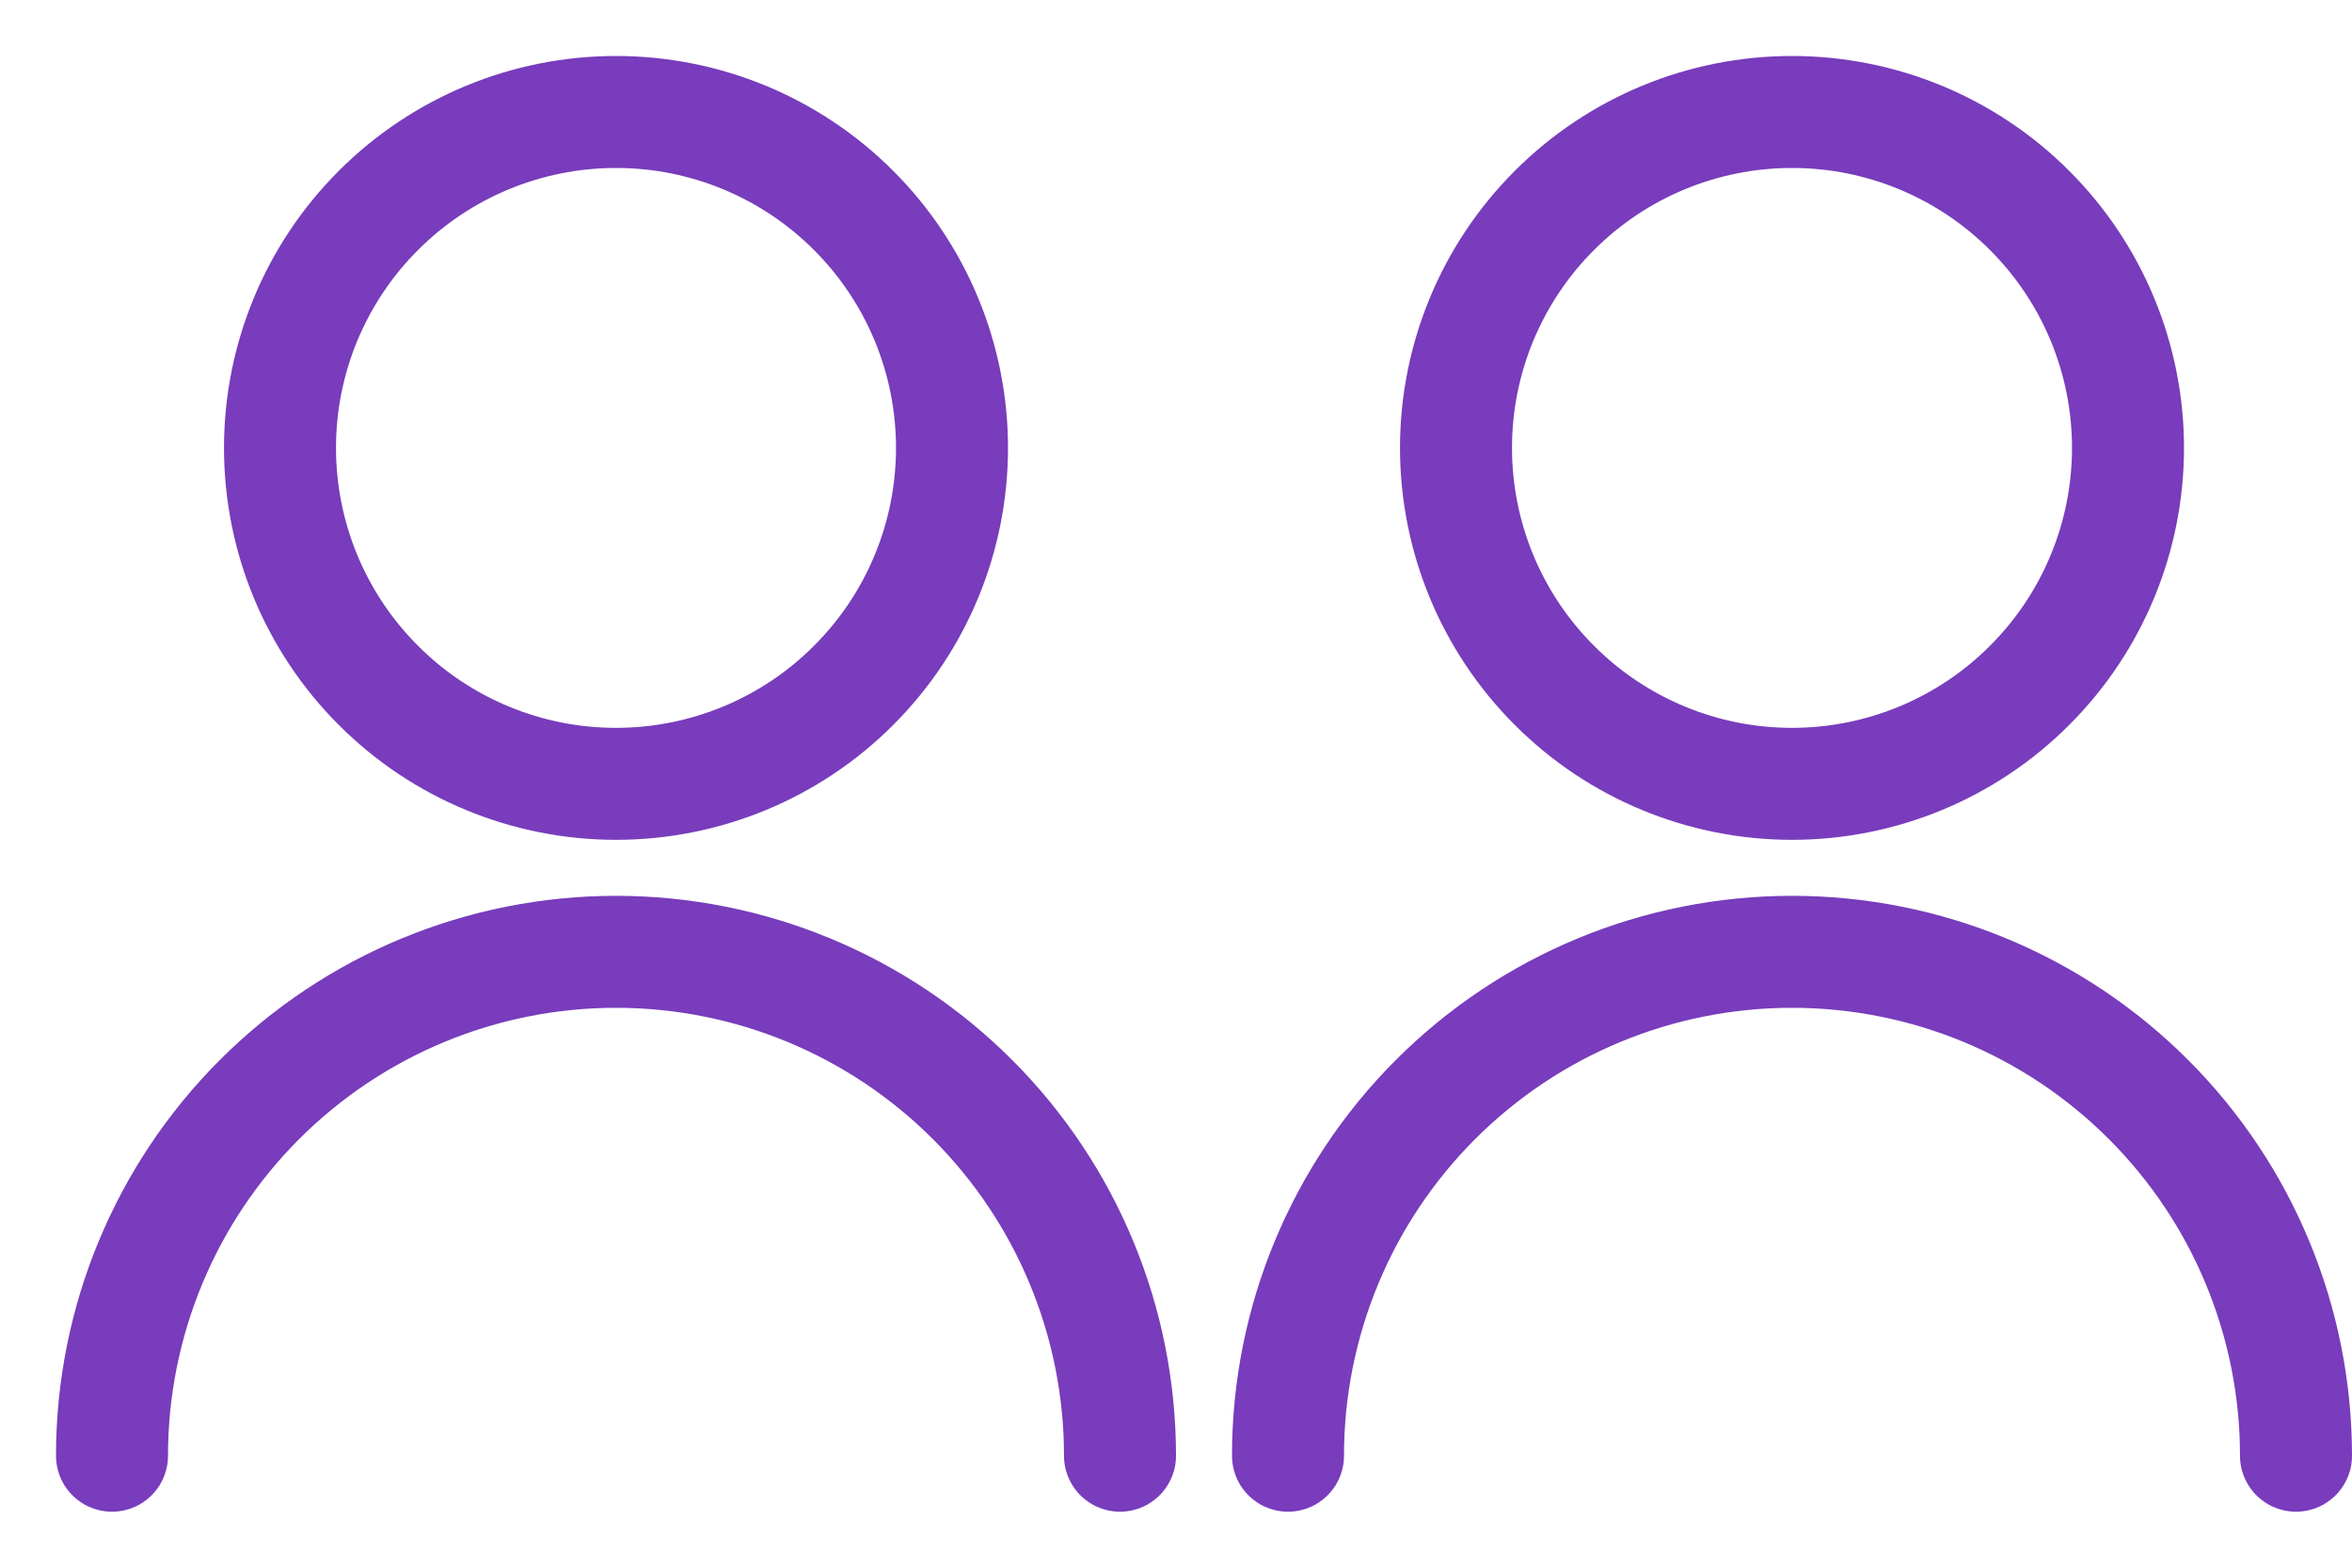
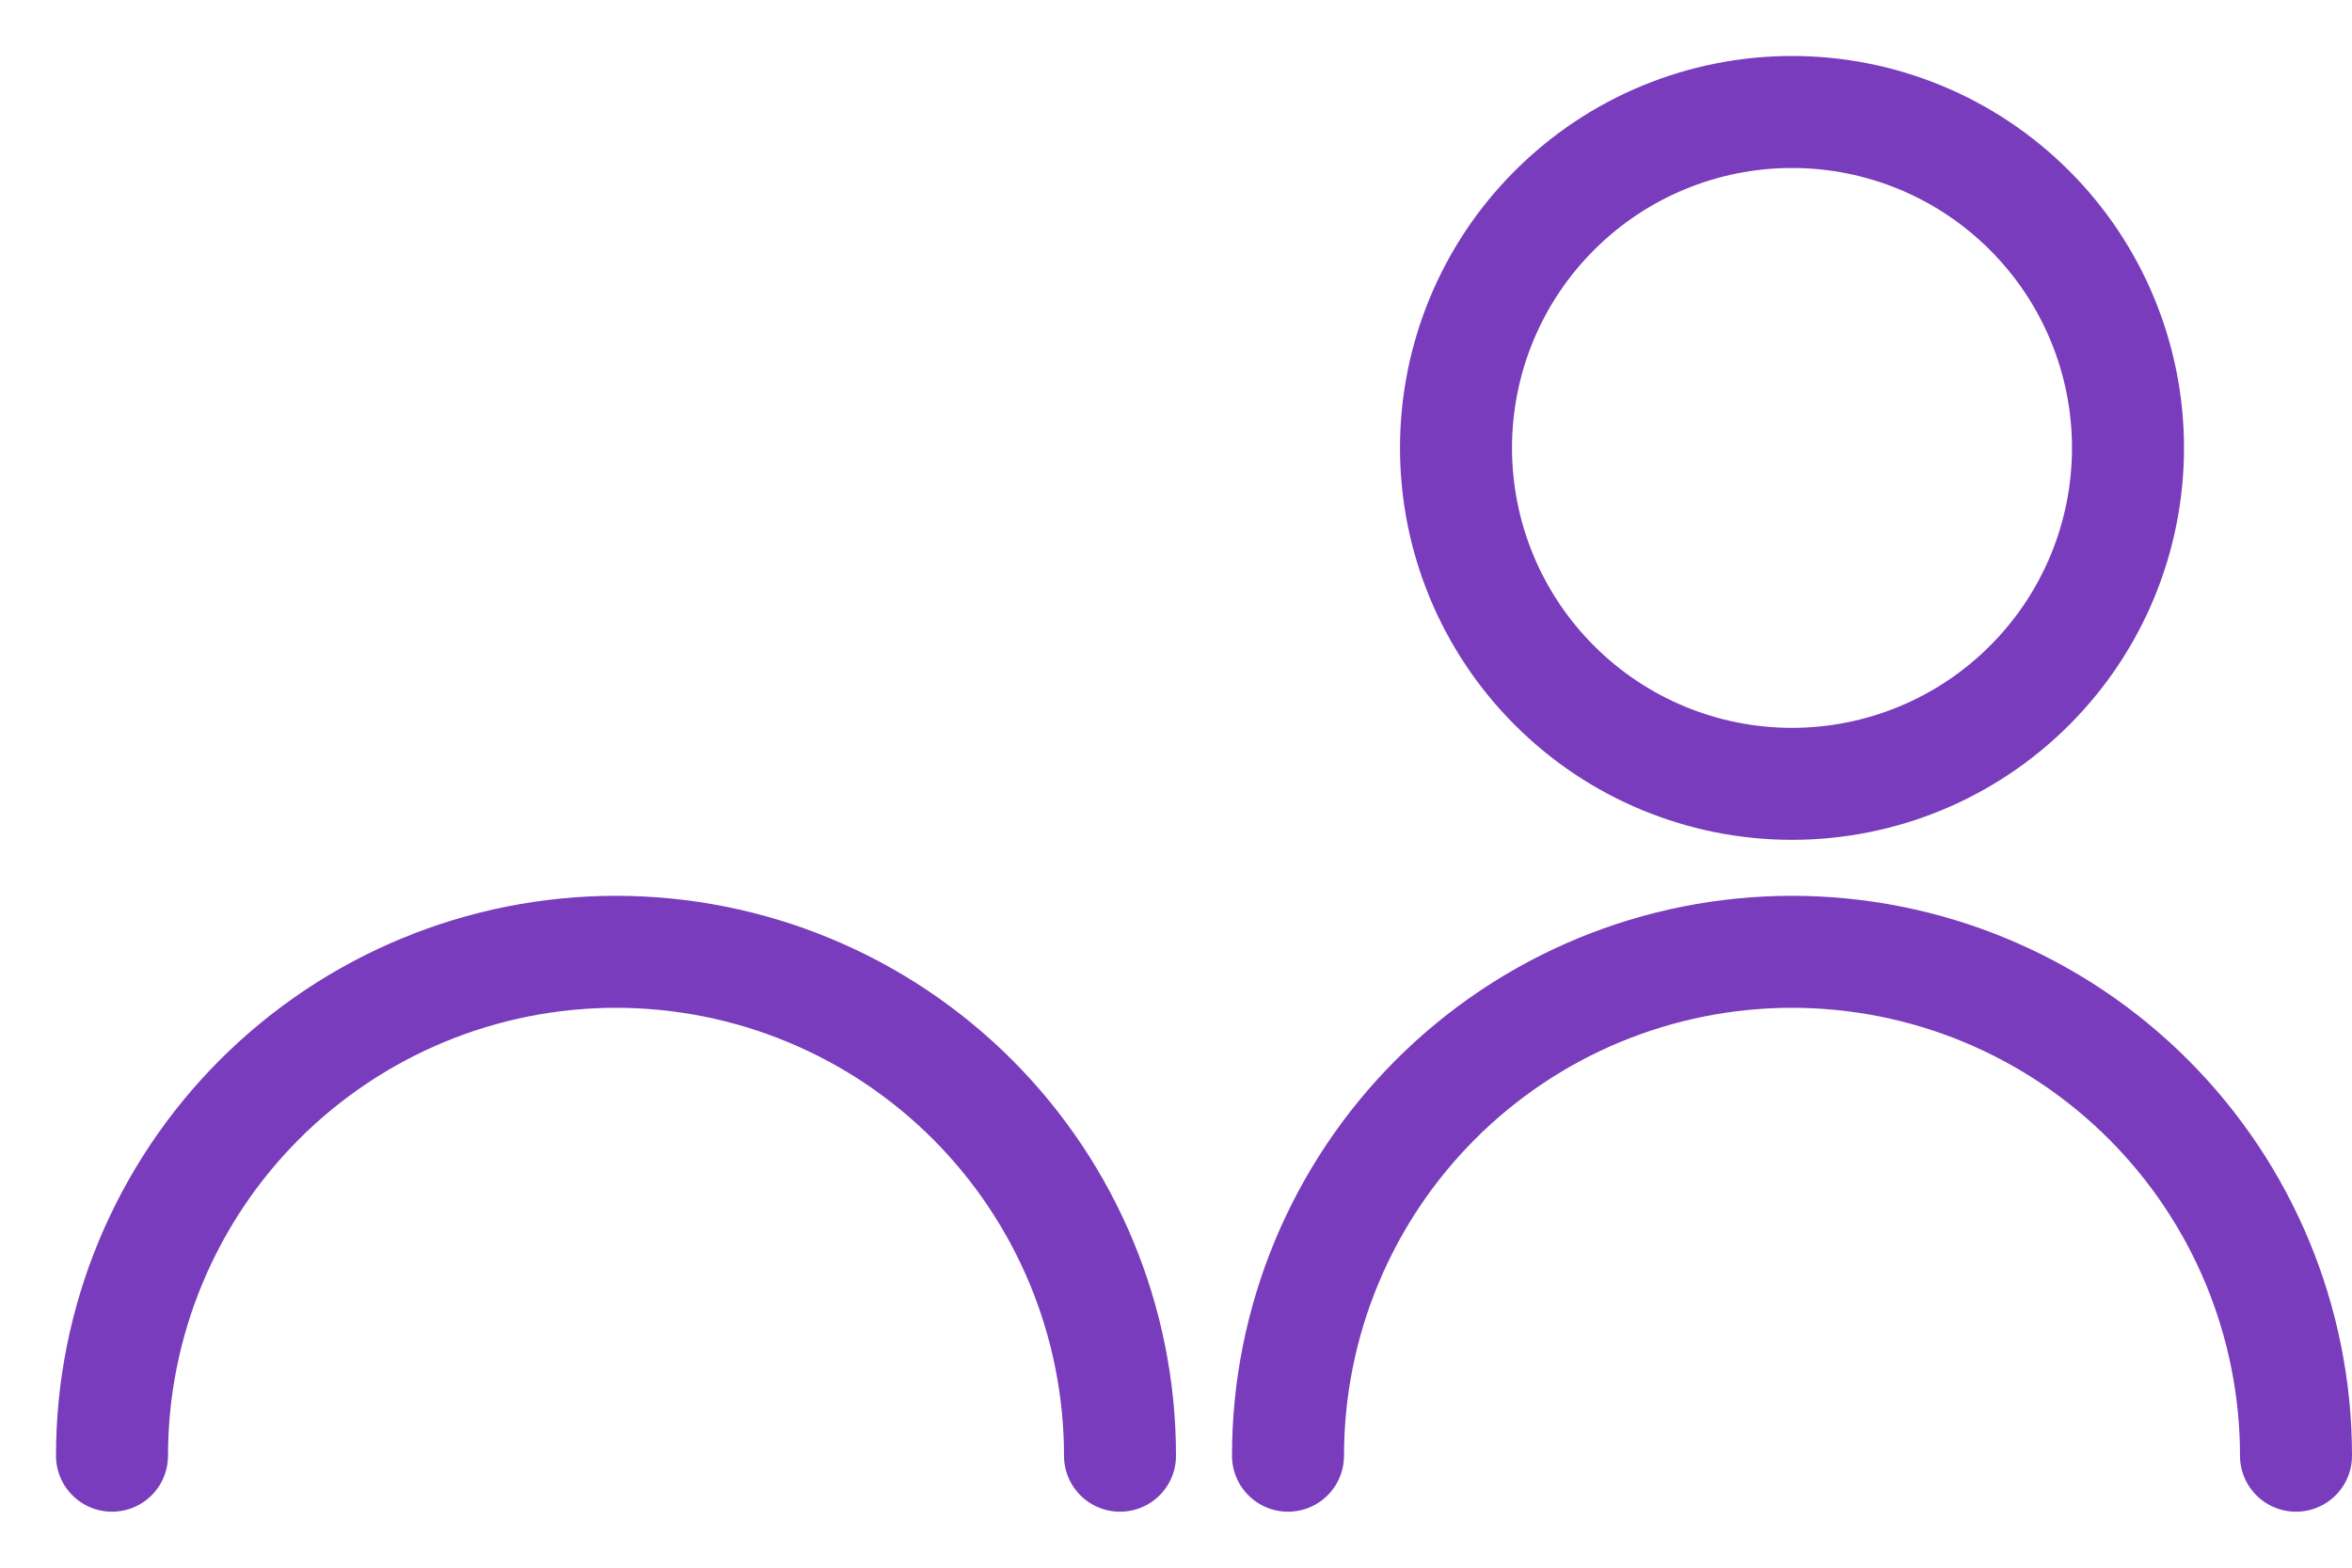
<svg xmlns="http://www.w3.org/2000/svg" width="21" height="14" viewBox="0 0 21 14" fill="none">
-   <path d="M2.5 4C2.5 4.796 2.816 5.559 3.379 6.121C3.941 6.684 4.704 7 5.5 7C6.296 7 7.059 6.684 7.621 6.121C8.184 5.559 8.5 4.796 8.5 4C8.5 3.204 8.184 2.441 7.621 1.879C7.059 1.316 6.296 1 5.5 1C4.704 1 3.941 1.316 3.379 1.879C2.816 2.441 2.5 3.204 2.5 4Z" stroke="#783CBC" stroke-linecap="round" stroke-linejoin="round" />
  <path d="M10 13C10 11.806 9.526 10.662 8.682 9.818C7.838 8.974 6.693 8.5 5.5 8.5C4.307 8.5 3.162 8.974 2.318 9.818C1.474 10.662 1 11.806 1 13" stroke="#783CBC" stroke-linecap="round" stroke-linejoin="round" />
  <path d="M13 4C13 4.796 13.316 5.559 13.879 6.121C14.441 6.684 15.204 7 16 7C16.796 7 17.559 6.684 18.121 6.121C18.684 5.559 19 4.796 19 4C19 3.204 18.684 2.441 18.121 1.879C17.559 1.316 16.796 1 16 1C15.204 1 14.441 1.316 13.879 1.879C13.316 2.441 13 3.204 13 4Z" stroke="#783CBC" stroke-linecap="round" stroke-linejoin="round" />
  <path d="M20.5 13C20.5 11.806 20.026 10.662 19.182 9.818C18.338 8.974 17.194 8.5 16 8.5C14.806 8.5 13.662 8.974 12.818 9.818C11.974 10.662 11.5 11.806 11.5 13" stroke="#783CBC" stroke-linecap="round" stroke-linejoin="round" />
</svg>